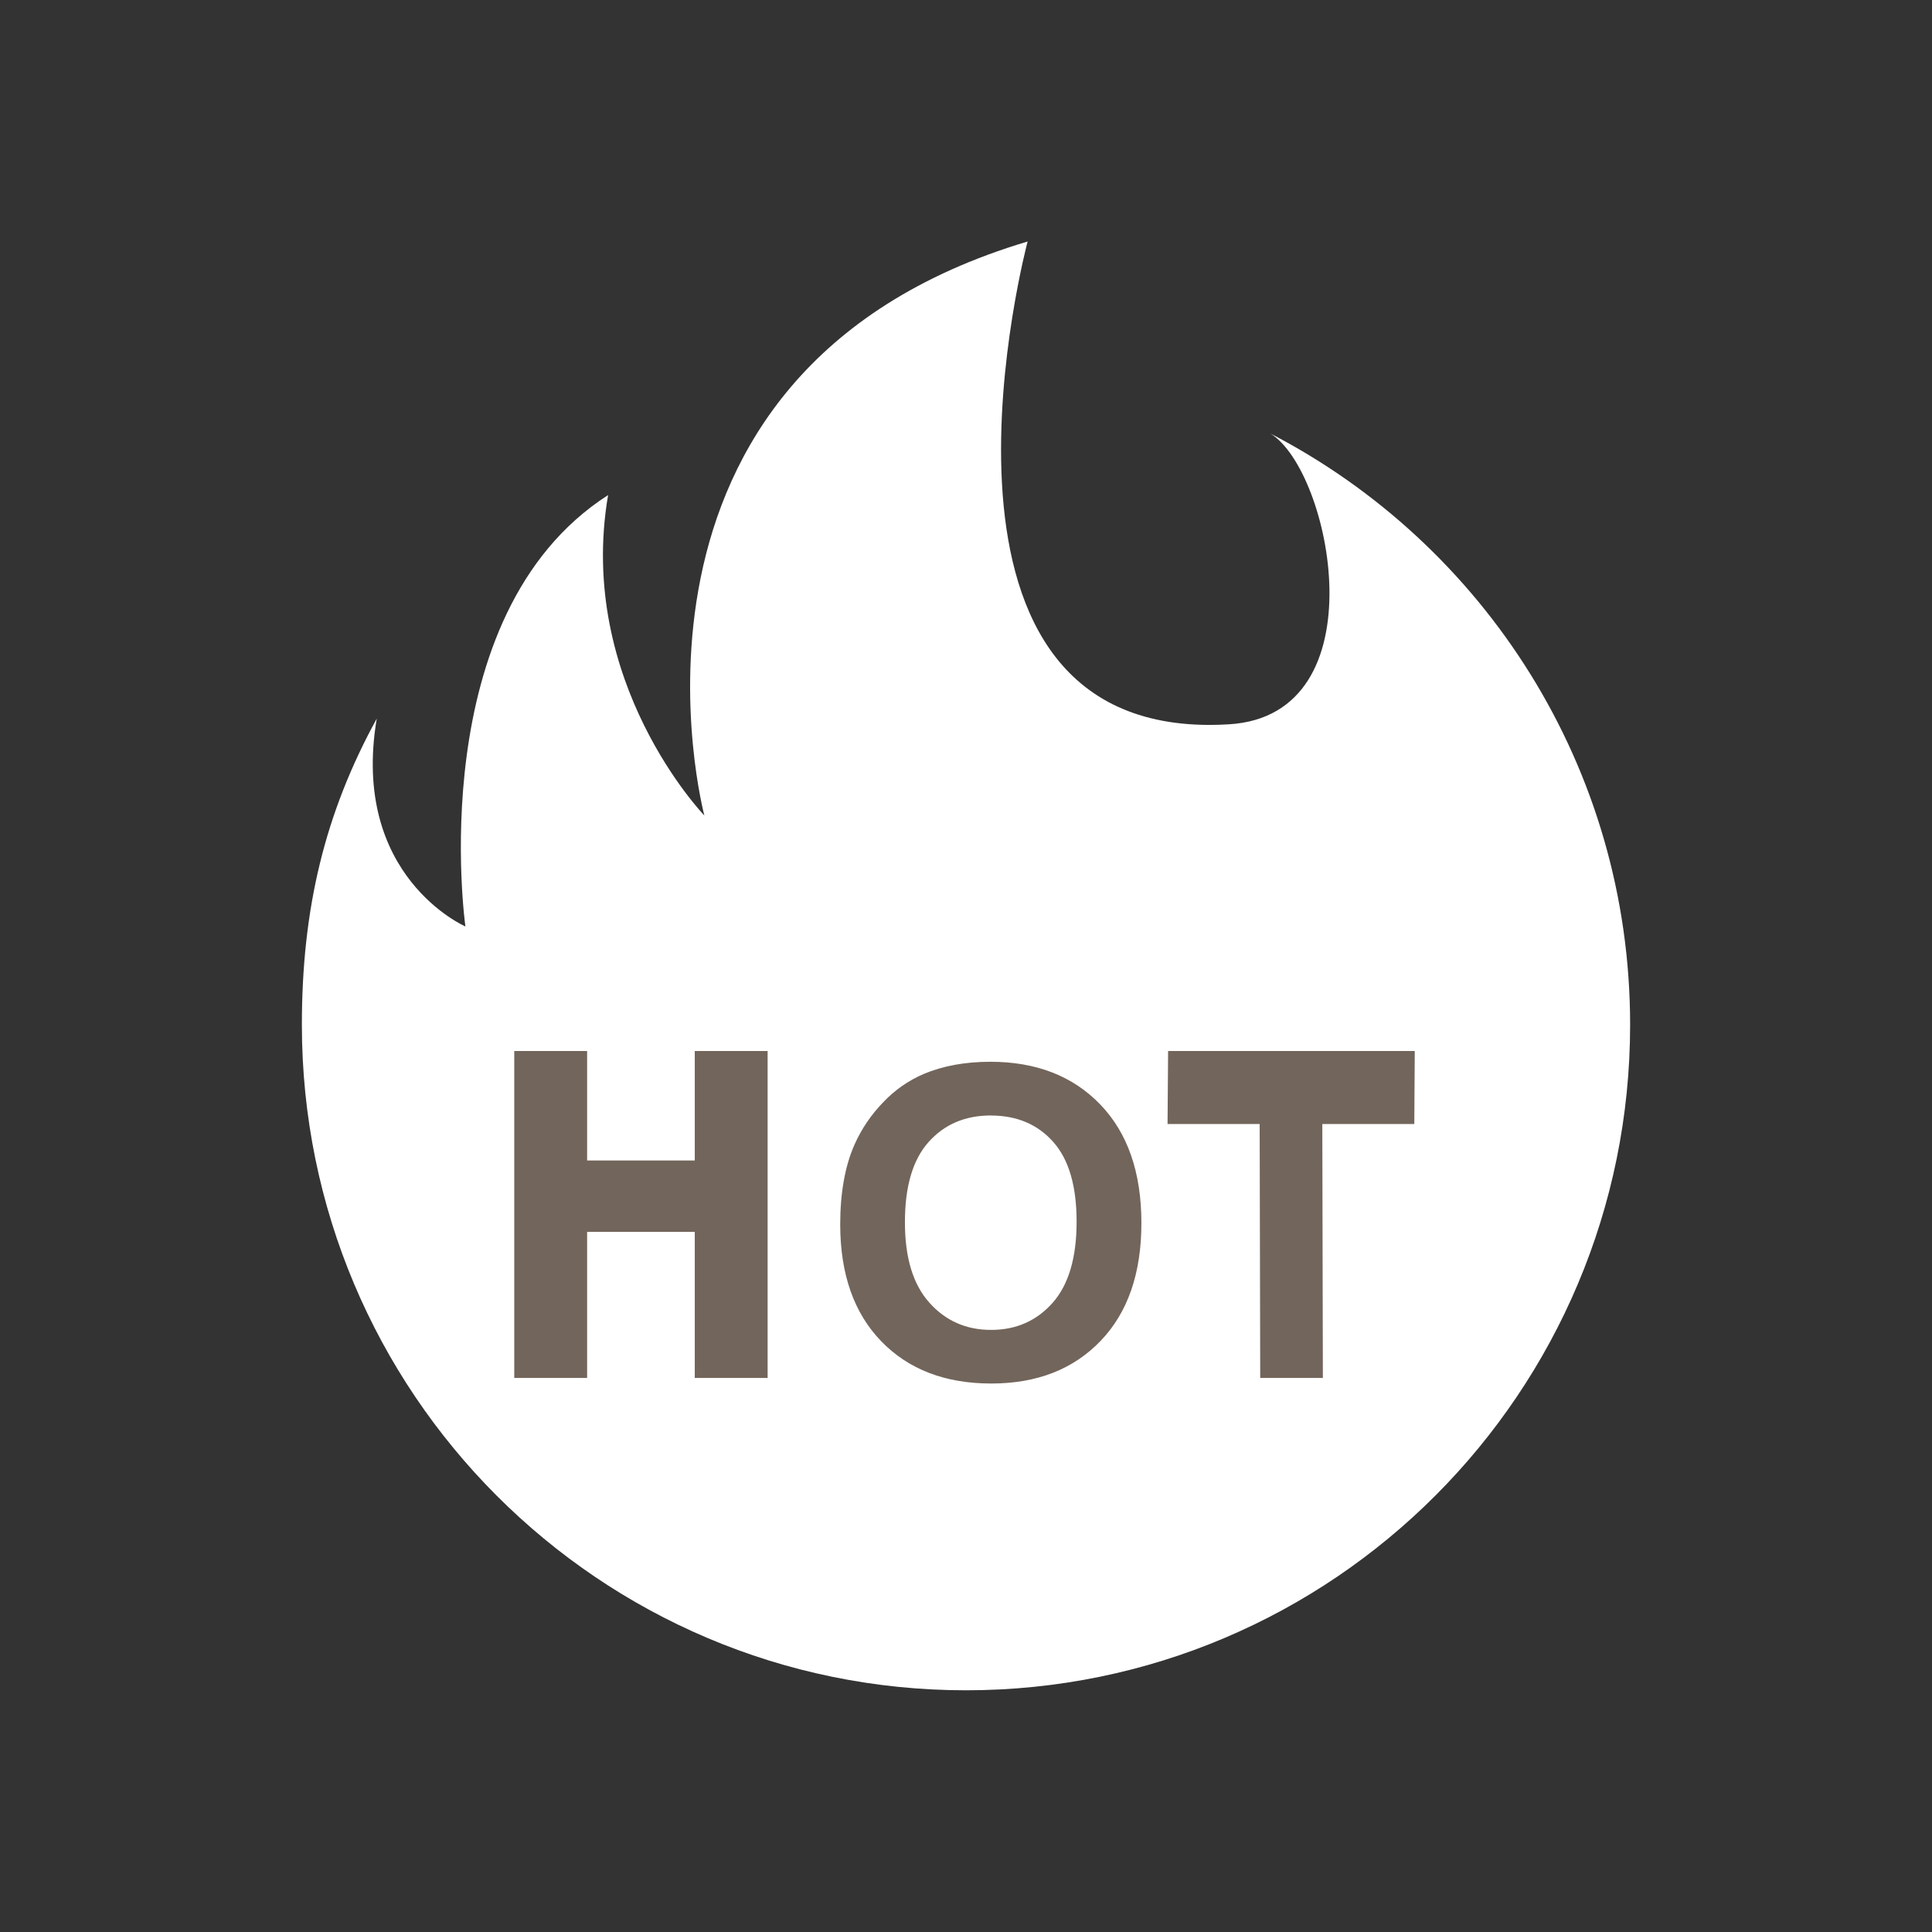
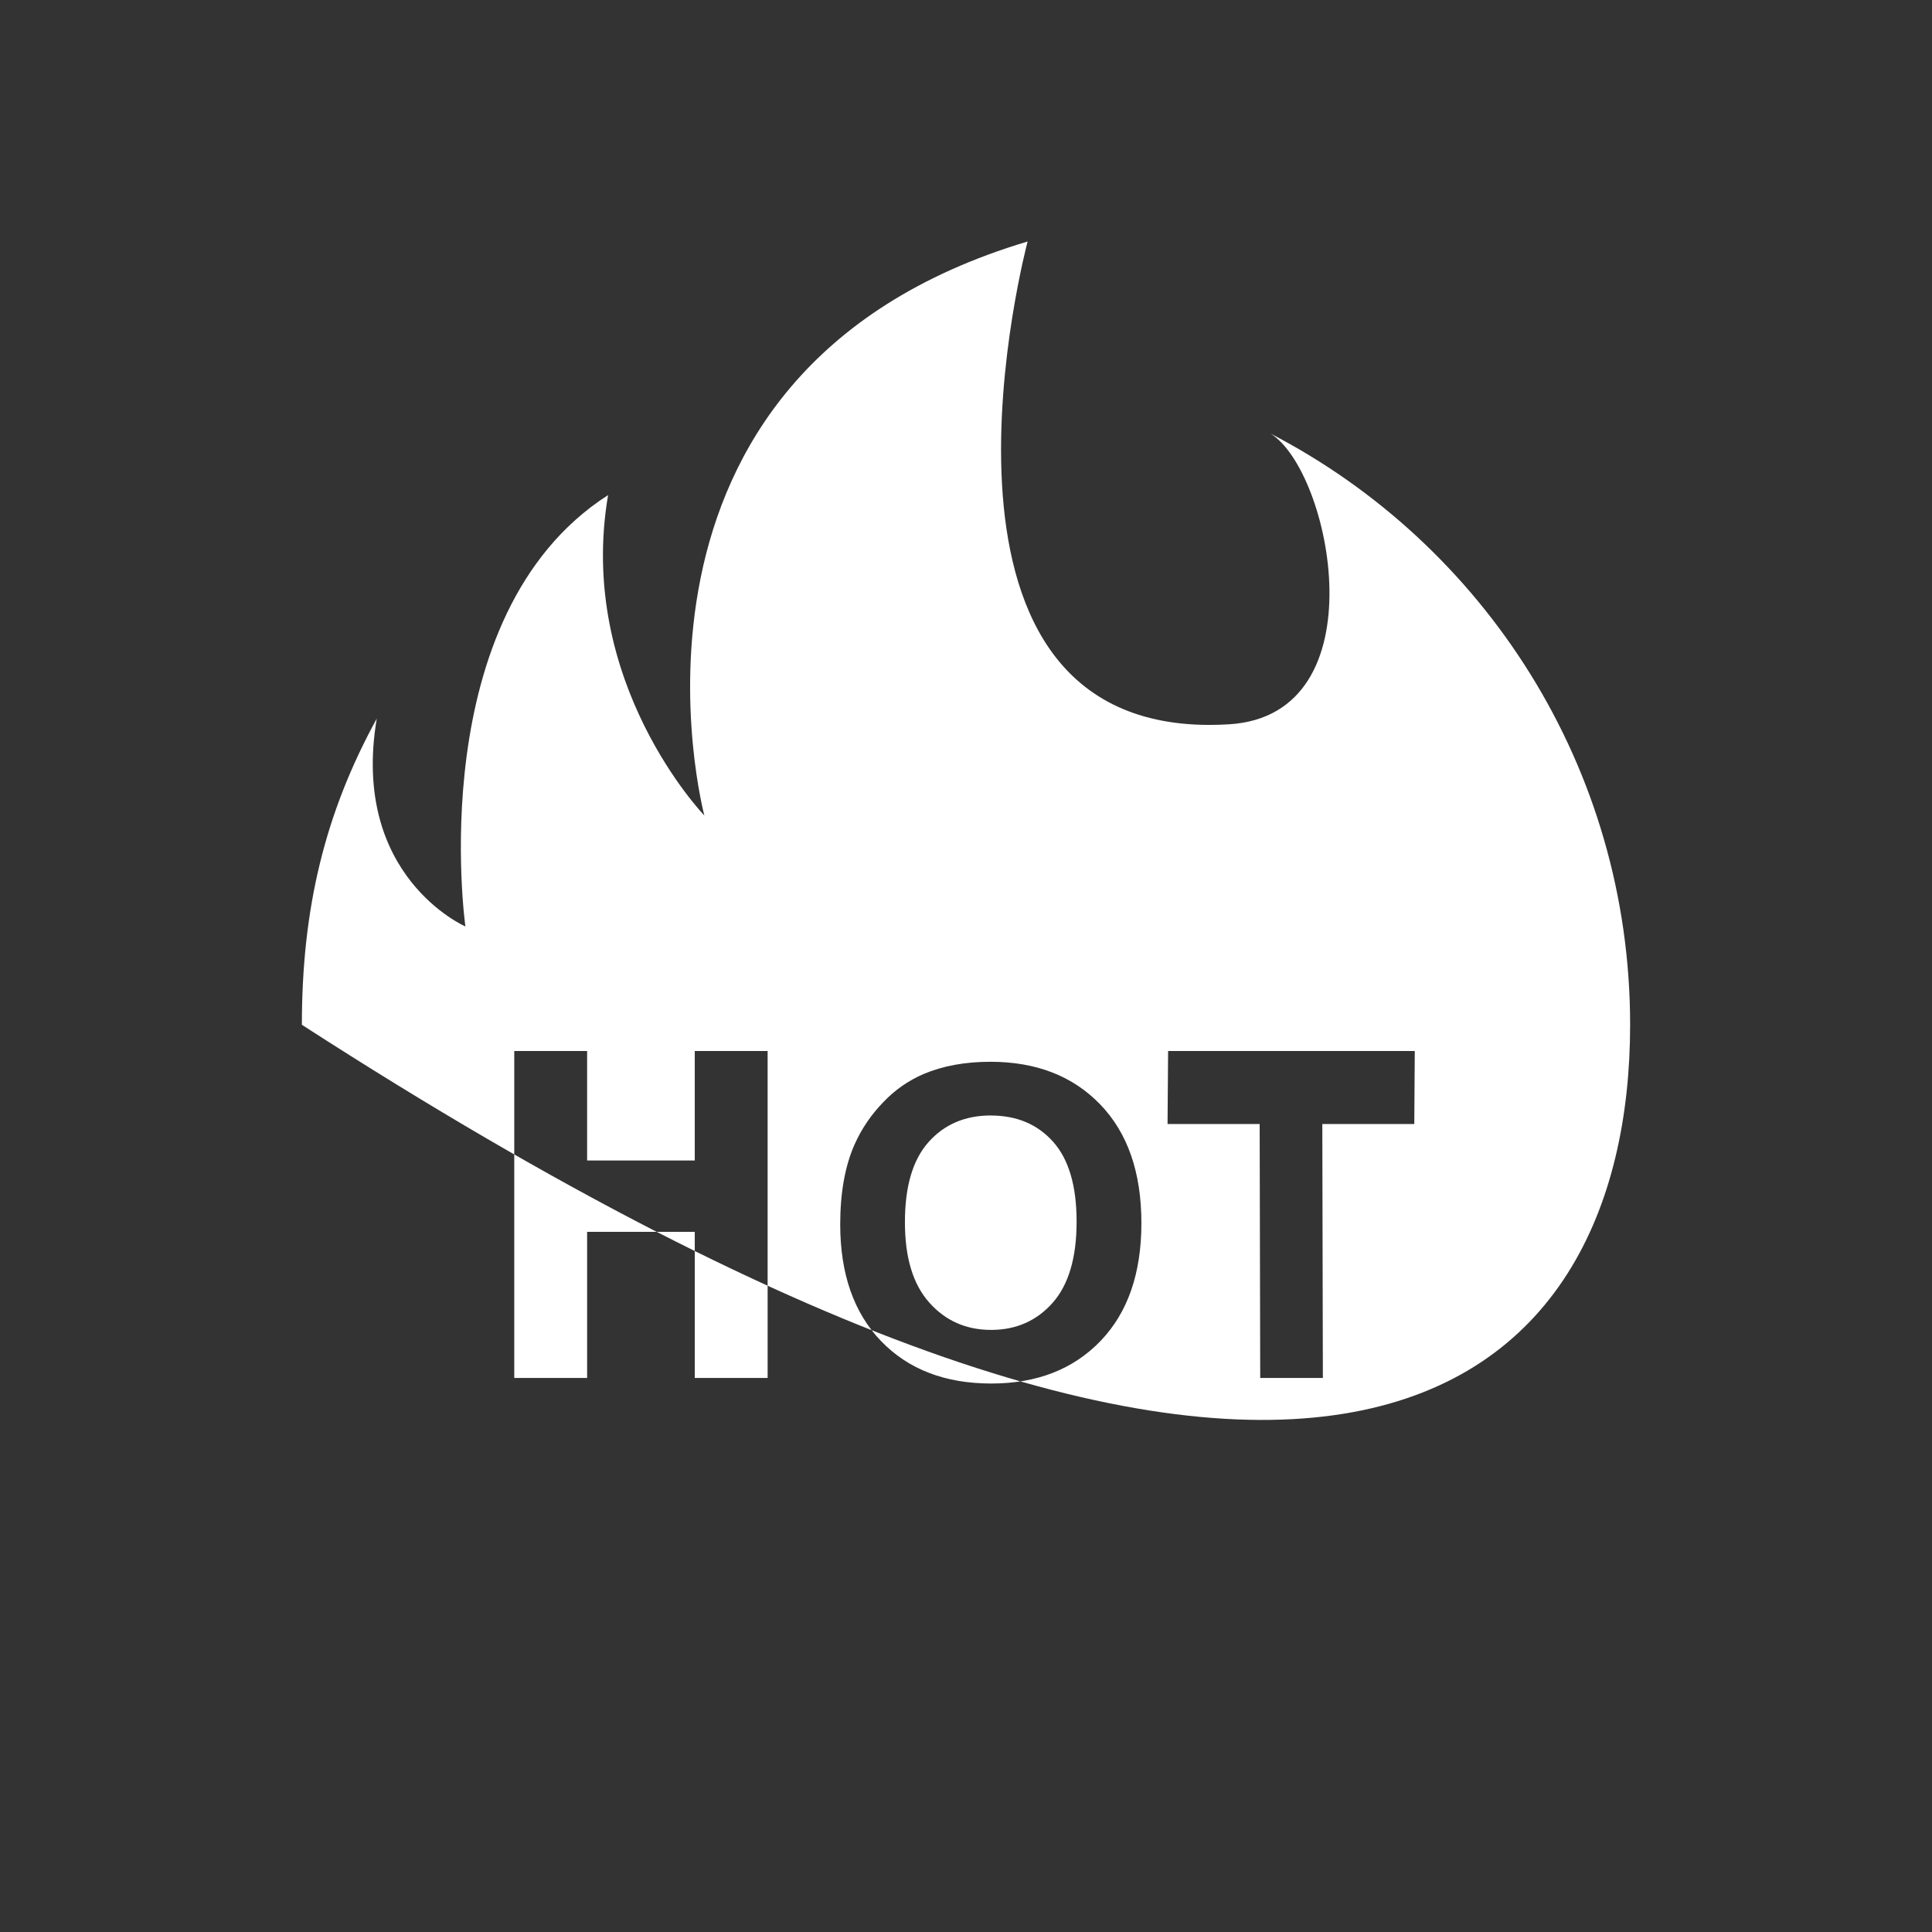
<svg xmlns="http://www.w3.org/2000/svg" width="28" height="28" viewBox="0 0 28 28" fill="none">
  <rect x="0" y="0" width="28" height="28" fill="#333333" stroke="none" />
-   <rect x="7" y="15" width="14" height="6" fill="#72655B" />
-   <path d="M18.41 6.282C19.295 6.82 20.01 10.363 17.813 10.497C17.716 10.503 17.621 10.506 17.53 10.506C13.022 10.506 14.893 3.5 14.893 3.5C8.503 5.408 10.208 11.819 10.208 11.819C10.208 11.819 8.348 9.889 8.813 7.175C6.105 8.914 6.745 13.427 6.745 13.427C6.745 13.427 5.075 12.702 5.46 10.415C4.706 11.79 4.375 13.172 4.375 14.852C4.375 20.179 8.684 24.497 14 24.497C19.316 24.497 23.625 20.179 23.625 14.852C23.625 11.119 21.506 7.885 18.41 6.282ZM11.125 19.97H10.069V17.853H8.509V19.97H7.453V15.232H8.509V16.819H10.069V15.232H11.125V19.97ZM15.95 19.434C15.555 19.845 15.027 20.051 14.366 20.051C13.697 20.051 13.165 19.846 12.77 19.437C12.375 19.028 12.178 18.465 12.177 17.747C12.177 17.288 12.246 16.902 12.383 16.591C12.485 16.361 12.627 16.152 12.802 15.973C12.966 15.799 13.164 15.661 13.384 15.566C13.665 15.447 13.988 15.388 14.354 15.388C15.017 15.388 15.547 15.594 15.945 16.006C16.343 16.419 16.542 16.991 16.542 17.726C16.542 18.453 16.345 19.023 15.95 19.434ZM20.497 16.29H19.164L19.172 19.97H18.264L18.256 16.29H16.921L16.929 15.232H20.504L20.497 16.29ZM14.363 16.166C13.988 16.166 13.687 16.294 13.457 16.552C13.228 16.809 13.114 17.197 13.115 17.716C13.115 18.226 13.232 18.614 13.468 18.878C13.703 19.142 14.002 19.274 14.364 19.274C14.726 19.274 15.023 19.143 15.255 18.882C15.487 18.62 15.603 18.228 15.603 17.705C15.603 17.188 15.49 16.803 15.264 16.549C15.038 16.295 14.738 16.168 14.364 16.167L14.363 16.166Z" fill="white" />
+   <path d="M18.41 6.282C19.295 6.82 20.01 10.363 17.813 10.497C17.716 10.503 17.621 10.506 17.53 10.506C13.022 10.506 14.893 3.5 14.893 3.5C8.503 5.408 10.208 11.819 10.208 11.819C10.208 11.819 8.348 9.889 8.813 7.175C6.105 8.914 6.745 13.427 6.745 13.427C6.745 13.427 5.075 12.702 5.46 10.415C4.706 11.79 4.375 13.172 4.375 14.852C19.316 24.497 23.625 20.179 23.625 14.852C23.625 11.119 21.506 7.885 18.41 6.282ZM11.125 19.97H10.069V17.853H8.509V19.97H7.453V15.232H8.509V16.819H10.069V15.232H11.125V19.97ZM15.95 19.434C15.555 19.845 15.027 20.051 14.366 20.051C13.697 20.051 13.165 19.846 12.77 19.437C12.375 19.028 12.178 18.465 12.177 17.747C12.177 17.288 12.246 16.902 12.383 16.591C12.485 16.361 12.627 16.152 12.802 15.973C12.966 15.799 13.164 15.661 13.384 15.566C13.665 15.447 13.988 15.388 14.354 15.388C15.017 15.388 15.547 15.594 15.945 16.006C16.343 16.419 16.542 16.991 16.542 17.726C16.542 18.453 16.345 19.023 15.95 19.434ZM20.497 16.29H19.164L19.172 19.97H18.264L18.256 16.29H16.921L16.929 15.232H20.504L20.497 16.29ZM14.363 16.166C13.988 16.166 13.687 16.294 13.457 16.552C13.228 16.809 13.114 17.197 13.115 17.716C13.115 18.226 13.232 18.614 13.468 18.878C13.703 19.142 14.002 19.274 14.364 19.274C14.726 19.274 15.023 19.143 15.255 18.882C15.487 18.62 15.603 18.228 15.603 17.705C15.603 17.188 15.49 16.803 15.264 16.549C15.038 16.295 14.738 16.168 14.364 16.167L14.363 16.166Z" fill="white" />
</svg>